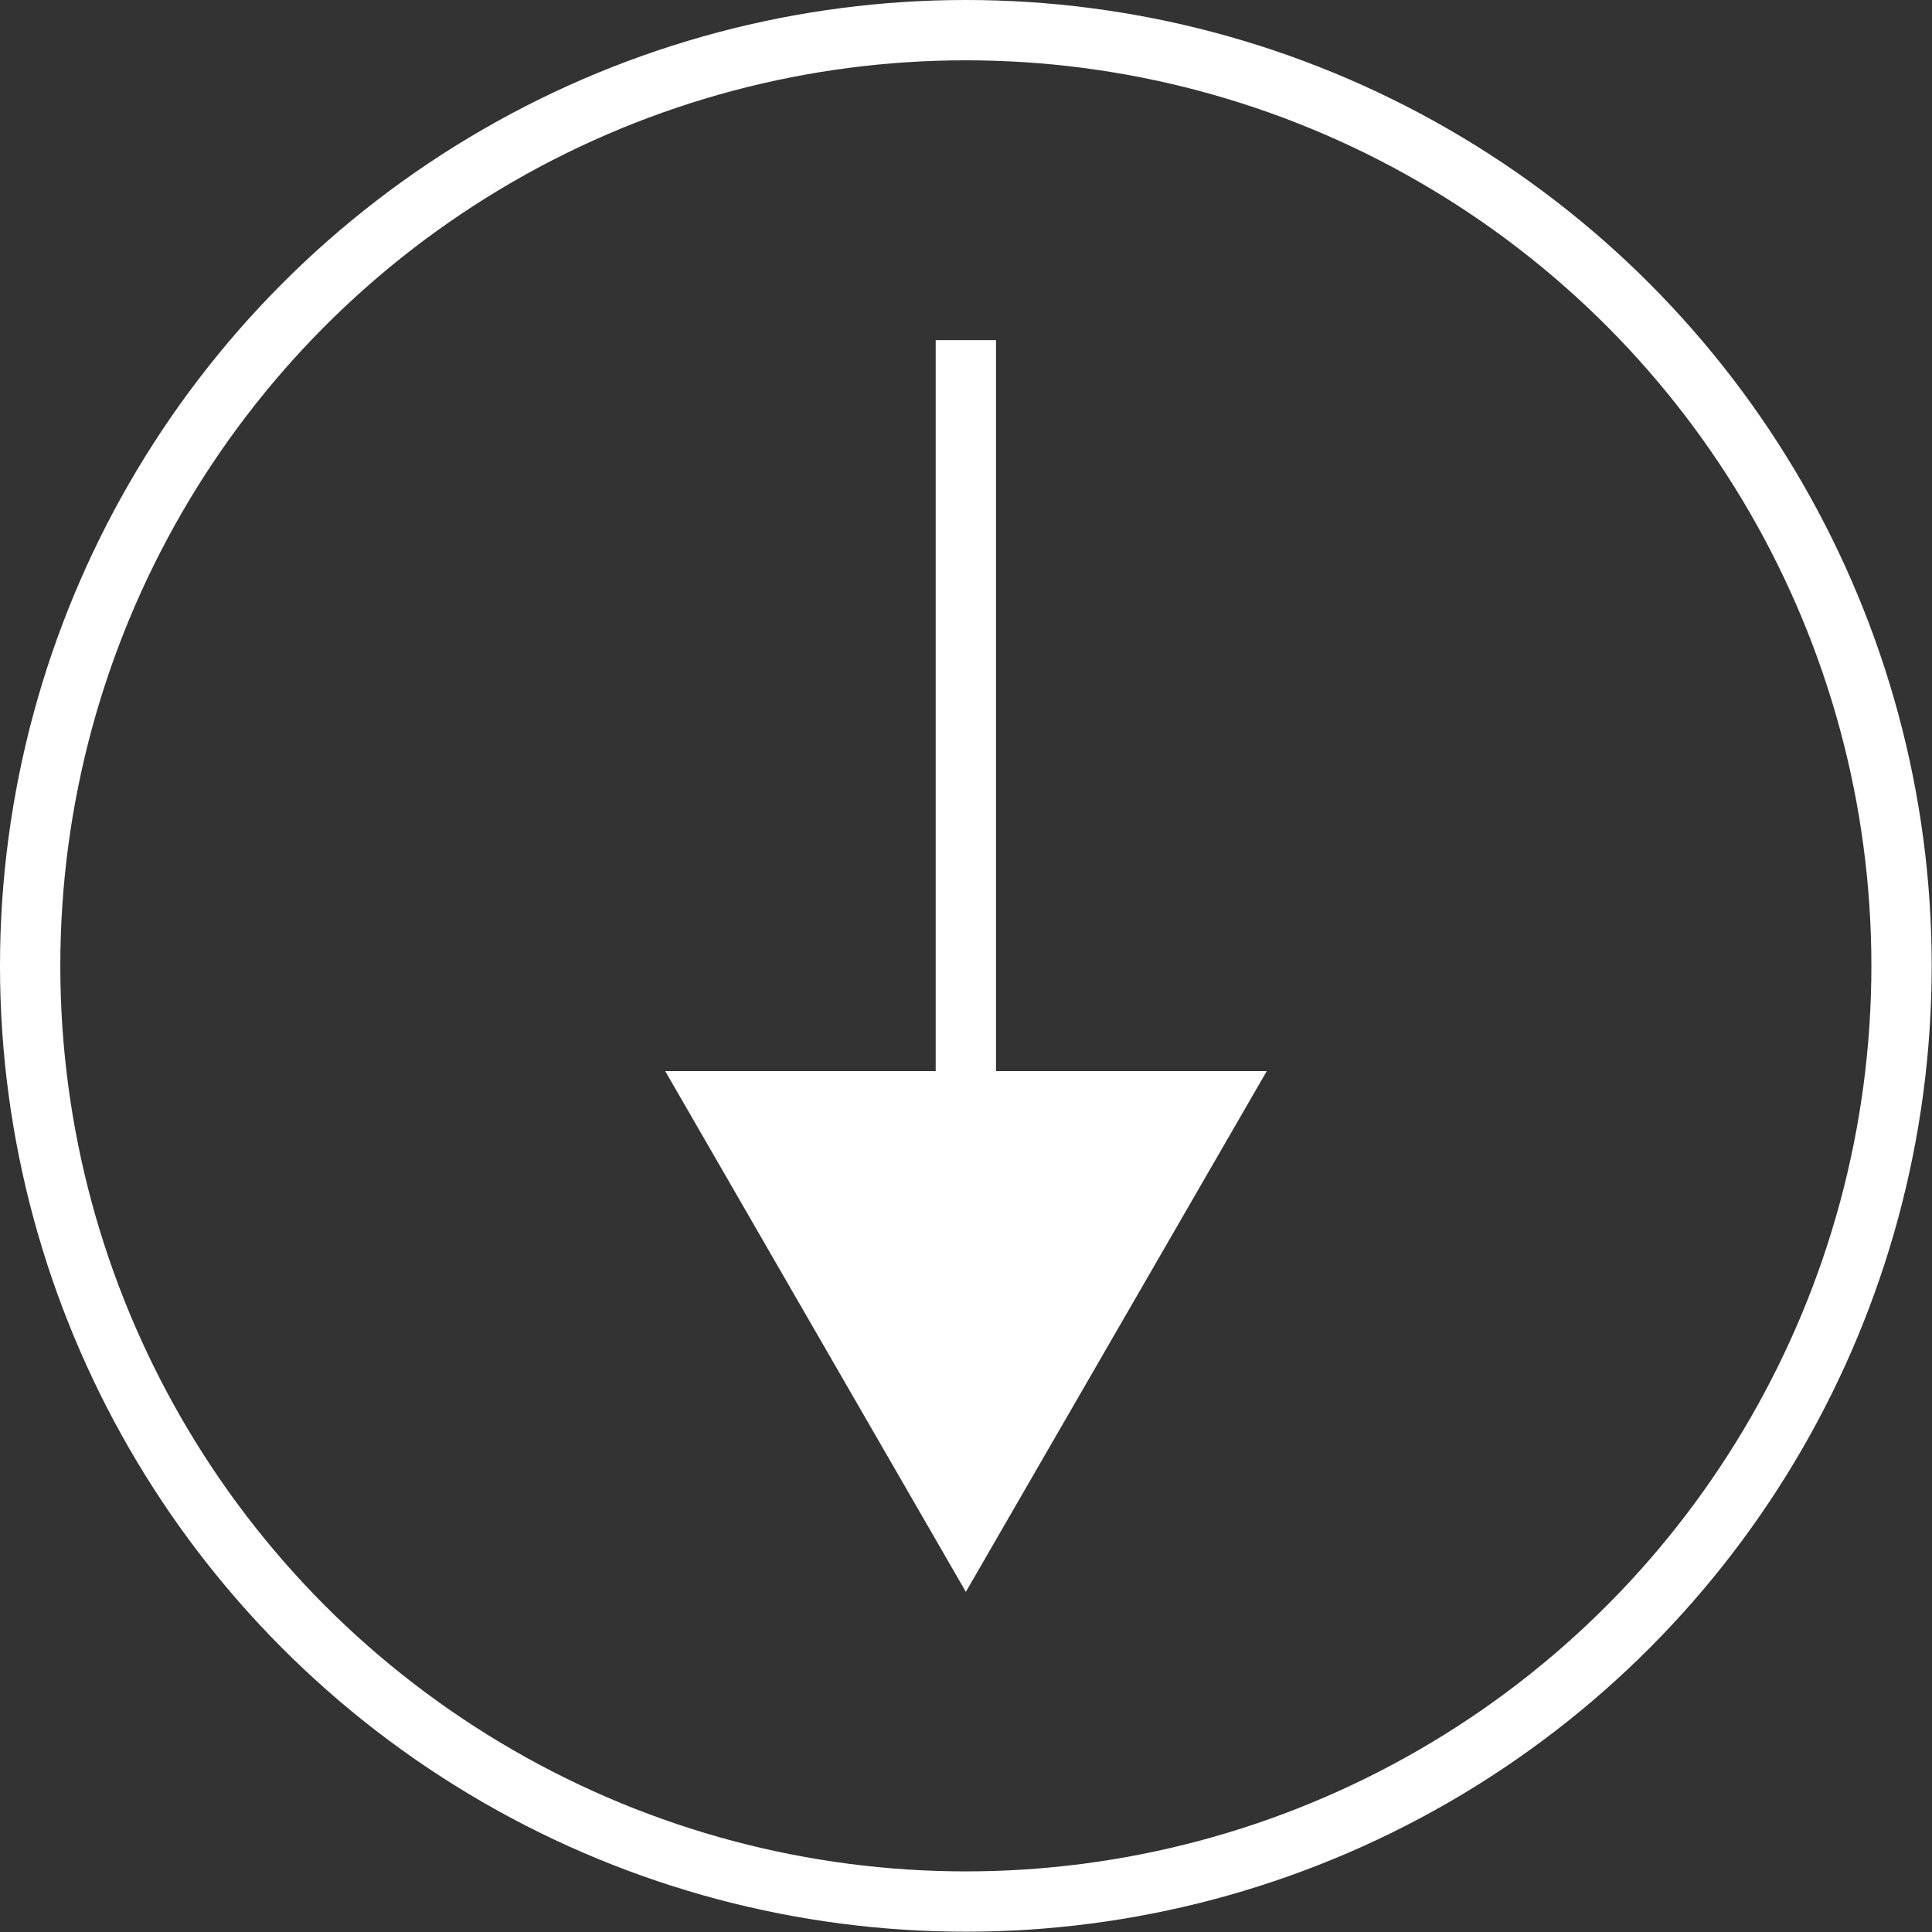
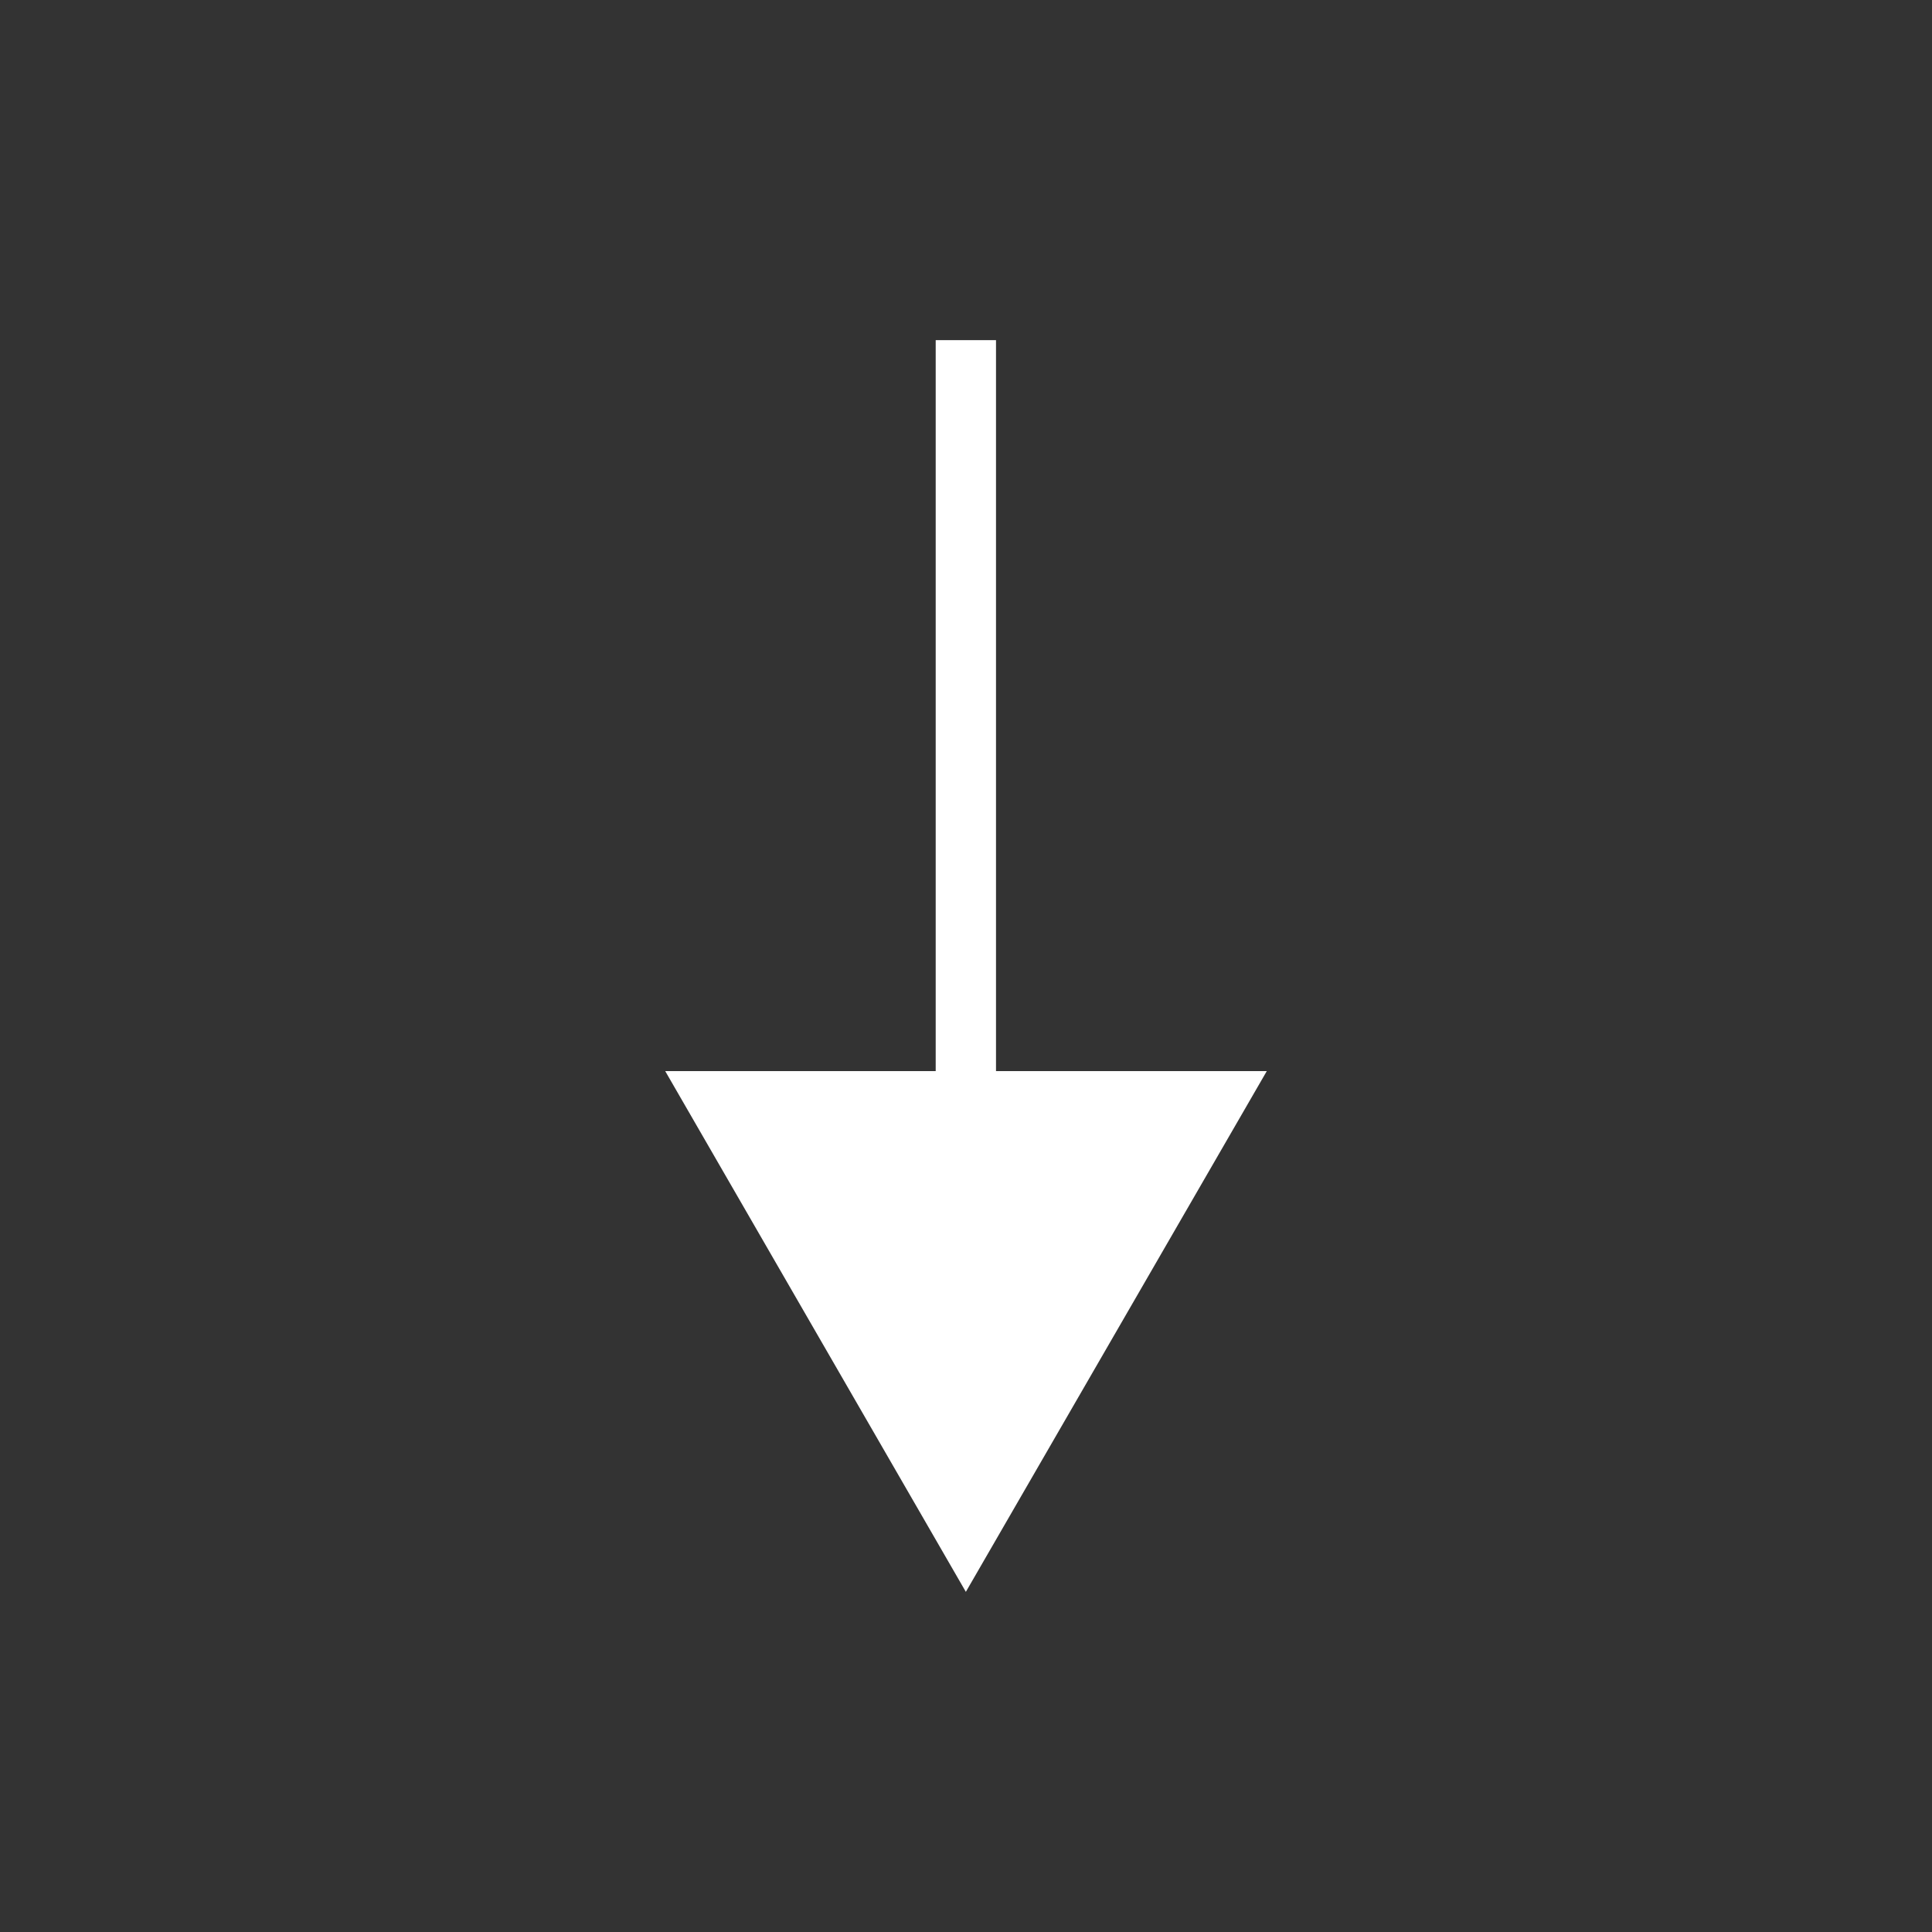
<svg xmlns="http://www.w3.org/2000/svg" id="Layer_1" data-name="Layer 1" viewBox="0 0 64.07 64.07">
  <rect x="0" y="0" width="64.07" height="64.07" fill="#333333" stroke="none" />
  <defs>
    <style>.cls-1{fill:none;stroke:#fff;stroke-miterlimit:10;stroke-width:2px;}.cls-2{fill:#fff;}</style>
  </defs>
  <line class="cls-1" x1="32.03" y1="11.28" x2="32.03" y2="38.44" />
  <polygon class="cls-2" points="22.06 35.52 32.03 52.79 42.01 35.52 22.06 35.52" />
-   <circle class="cls-1" cx="32.03" cy="32.03" r="31.03" />
</svg>